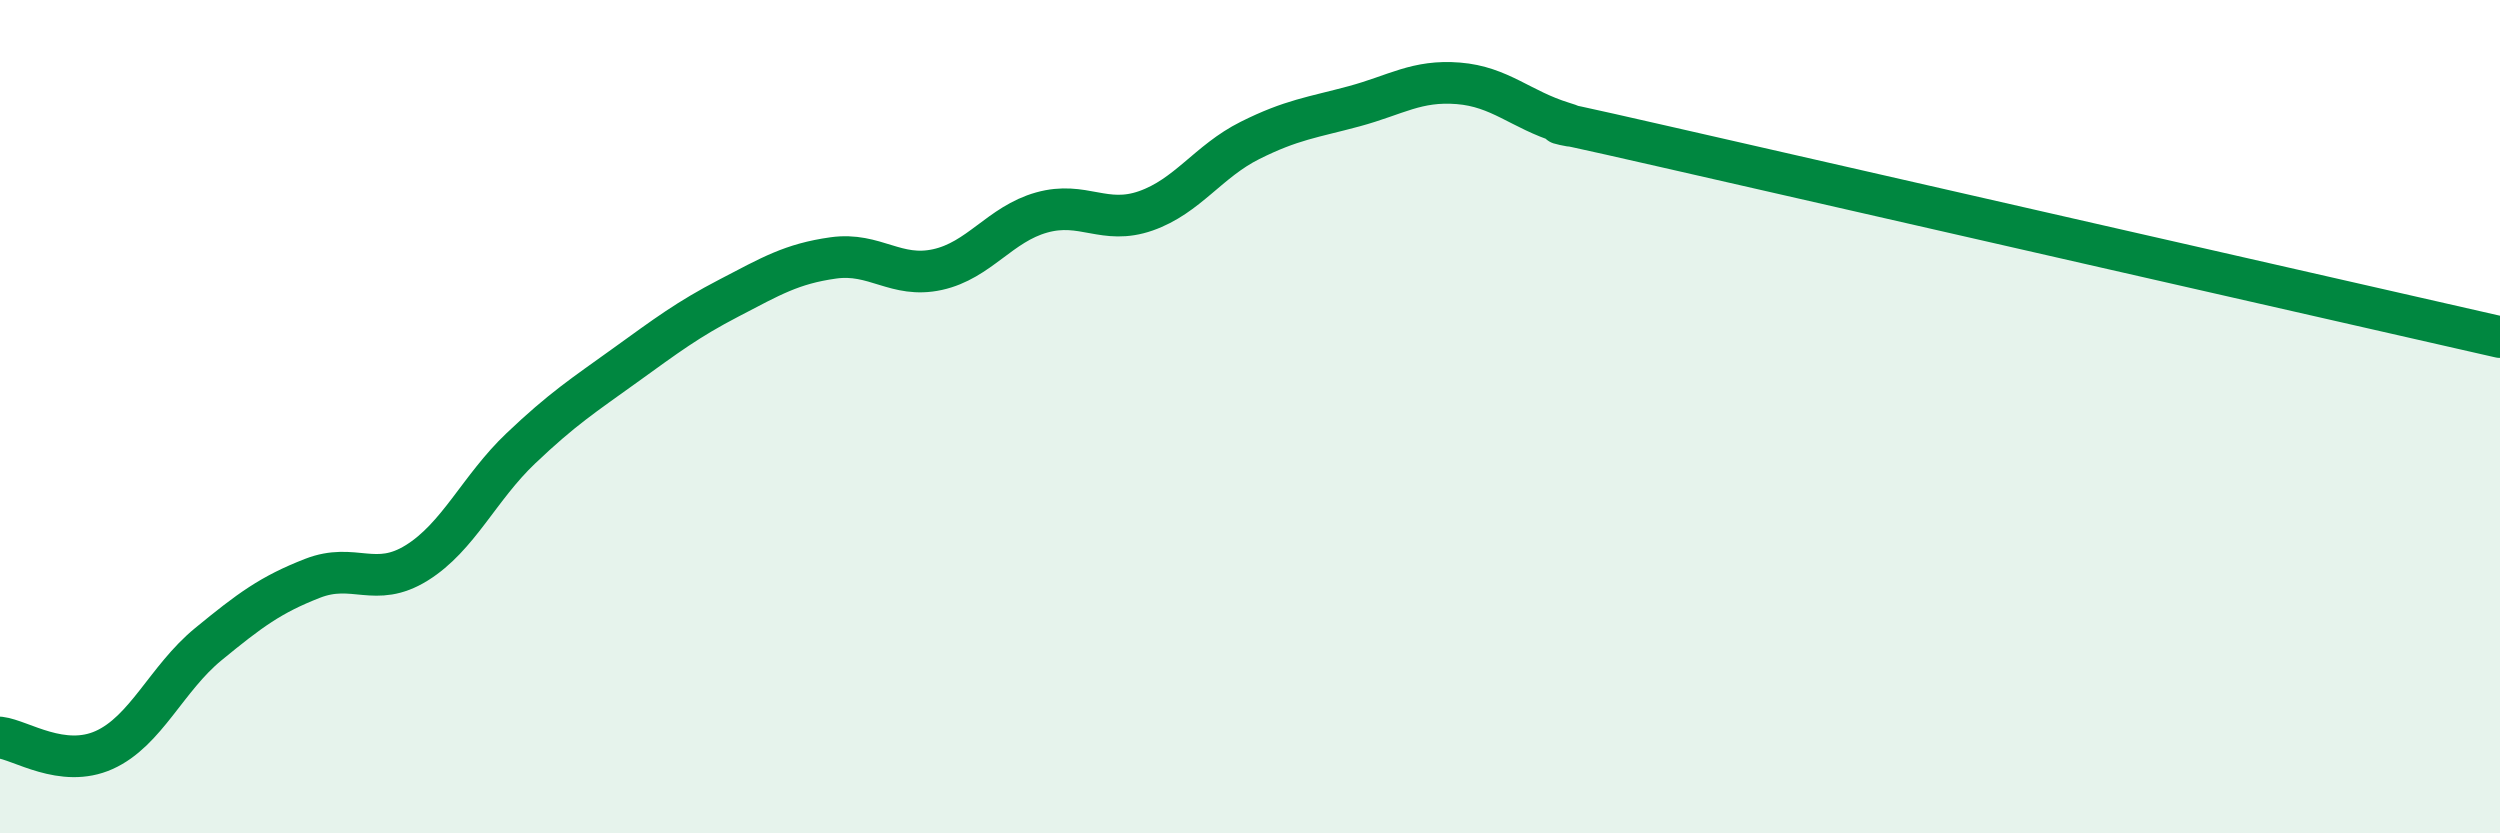
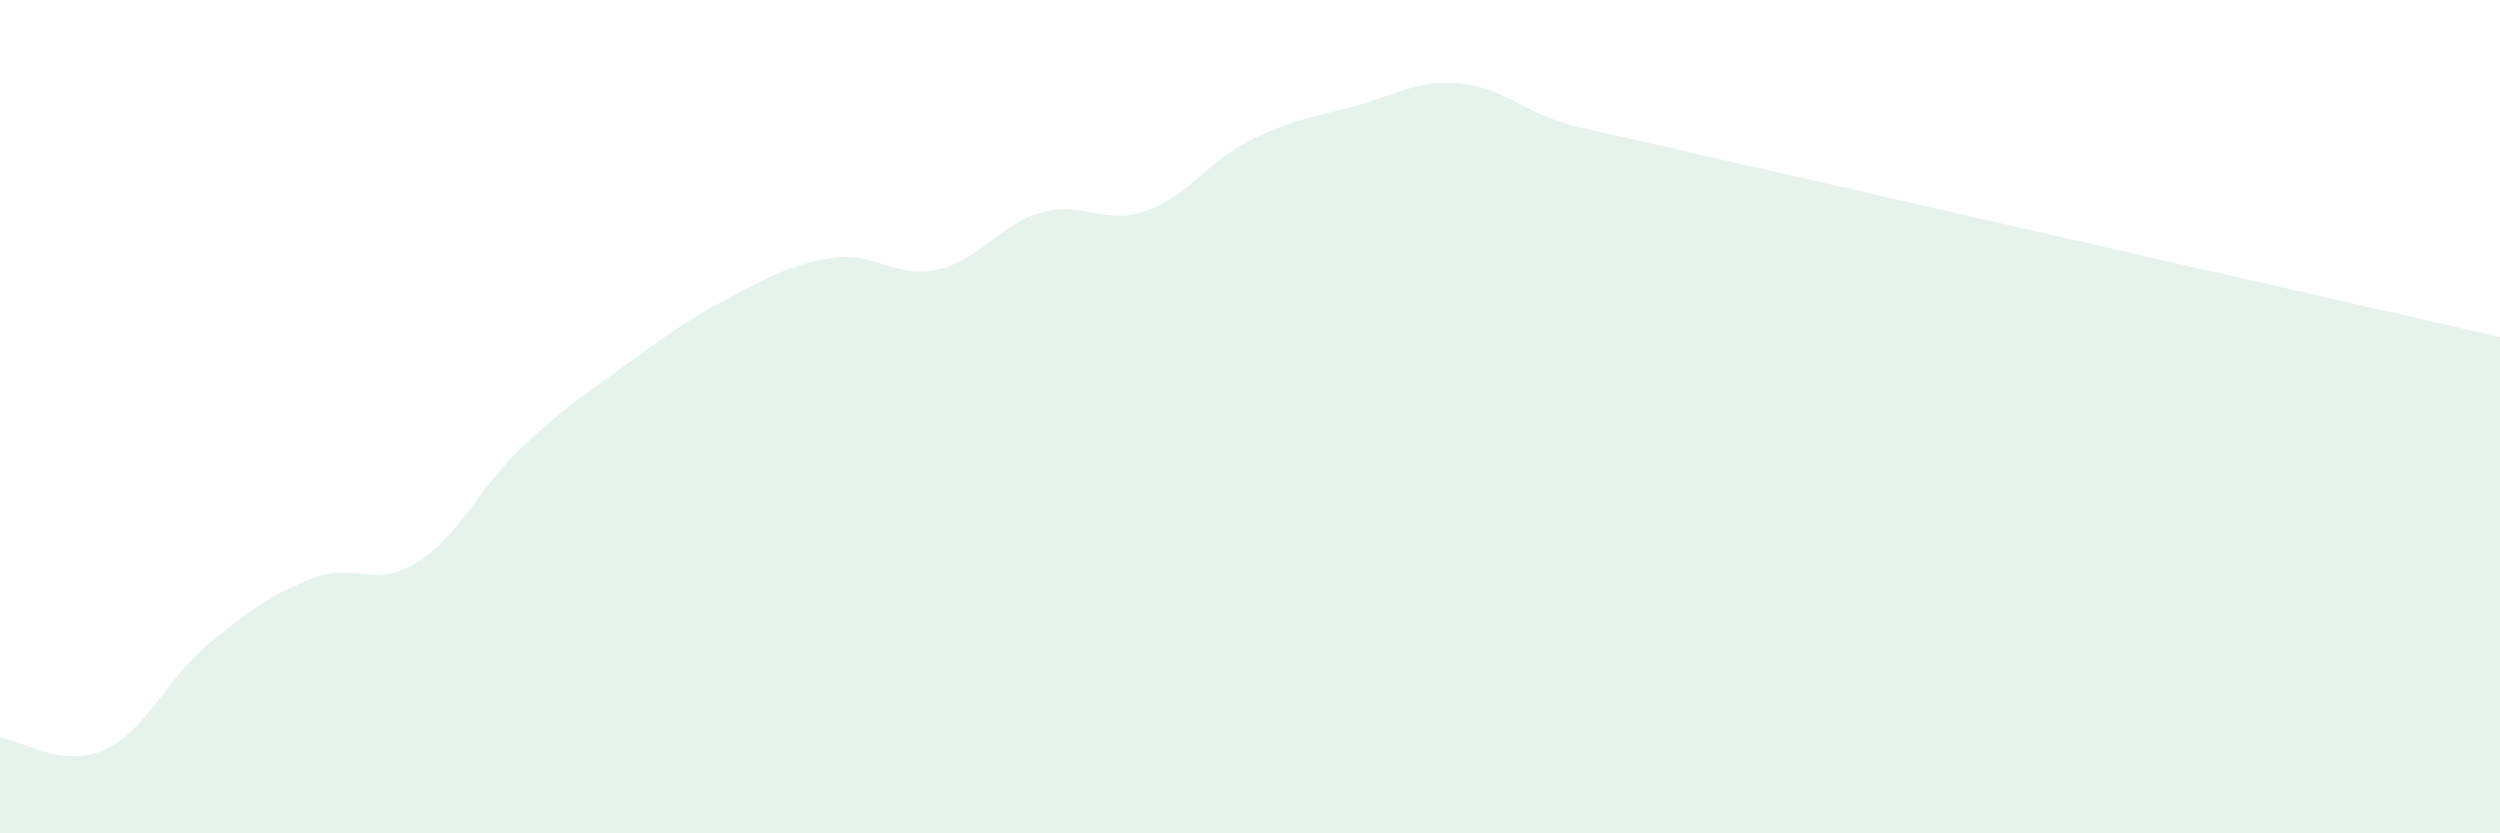
<svg xmlns="http://www.w3.org/2000/svg" width="60" height="20" viewBox="0 0 60 20">
  <path d="M 0,17.7 C 0.5,17.76 1.5,18.45 2.5,18 C 3.5,17.55 4,16.28 5,15.46 C 6,14.64 6.5,14.27 7.5,13.88 C 8.5,13.49 9,14.13 10,13.51 C 11,12.89 11.5,11.71 12.5,10.76 C 13.5,9.81 14,9.49 15,8.77 C 16,8.05 16.5,7.67 17.5,7.15 C 18.5,6.63 19,6.33 20,6.19 C 21,6.05 21.5,6.69 22.5,6.47 C 23.5,6.25 24,5.38 25,5.1 C 26,4.82 26.5,5.41 27.5,5.06 C 28.5,4.71 29,3.87 30,3.37 C 31,2.87 31.5,2.82 32.5,2.55 C 33.5,2.28 34,1.92 35,2 C 36,2.08 36.5,2.63 37.5,2.94 C 38.5,3.25 35.5,2.5 40,3.53 C 44.5,4.56 56,7.18 60,8.09L60 20L0 20Z" fill="#008740" opacity="0.1" stroke-linecap="round" stroke-linejoin="round" />
-   <path d="M 0,17.7 C 0.5,17.76 1.5,18.45 2.5,18 C 3.5,17.55 4,16.28 5,15.46 C 6,14.64 6.5,14.27 7.5,13.88 C 8.5,13.49 9,14.13 10,13.51 C 11,12.89 11.5,11.71 12.5,10.76 C 13.5,9.81 14,9.49 15,8.77 C 16,8.05 16.5,7.67 17.5,7.15 C 18.5,6.63 19,6.33 20,6.19 C 21,6.05 21.5,6.69 22.5,6.47 C 23.5,6.25 24,5.38 25,5.1 C 26,4.82 26.5,5.41 27.5,5.06 C 28.5,4.71 29,3.87 30,3.37 C 31,2.87 31.5,2.82 32.5,2.55 C 33.5,2.28 34,1.92 35,2 C 36,2.08 36.5,2.63 37.5,2.94 C 38.5,3.25 35.5,2.5 40,3.53 C 44.5,4.56 56,7.18 60,8.09" stroke="#008740" stroke-width="1" fill="none" stroke-linecap="round" stroke-linejoin="round" />
</svg>